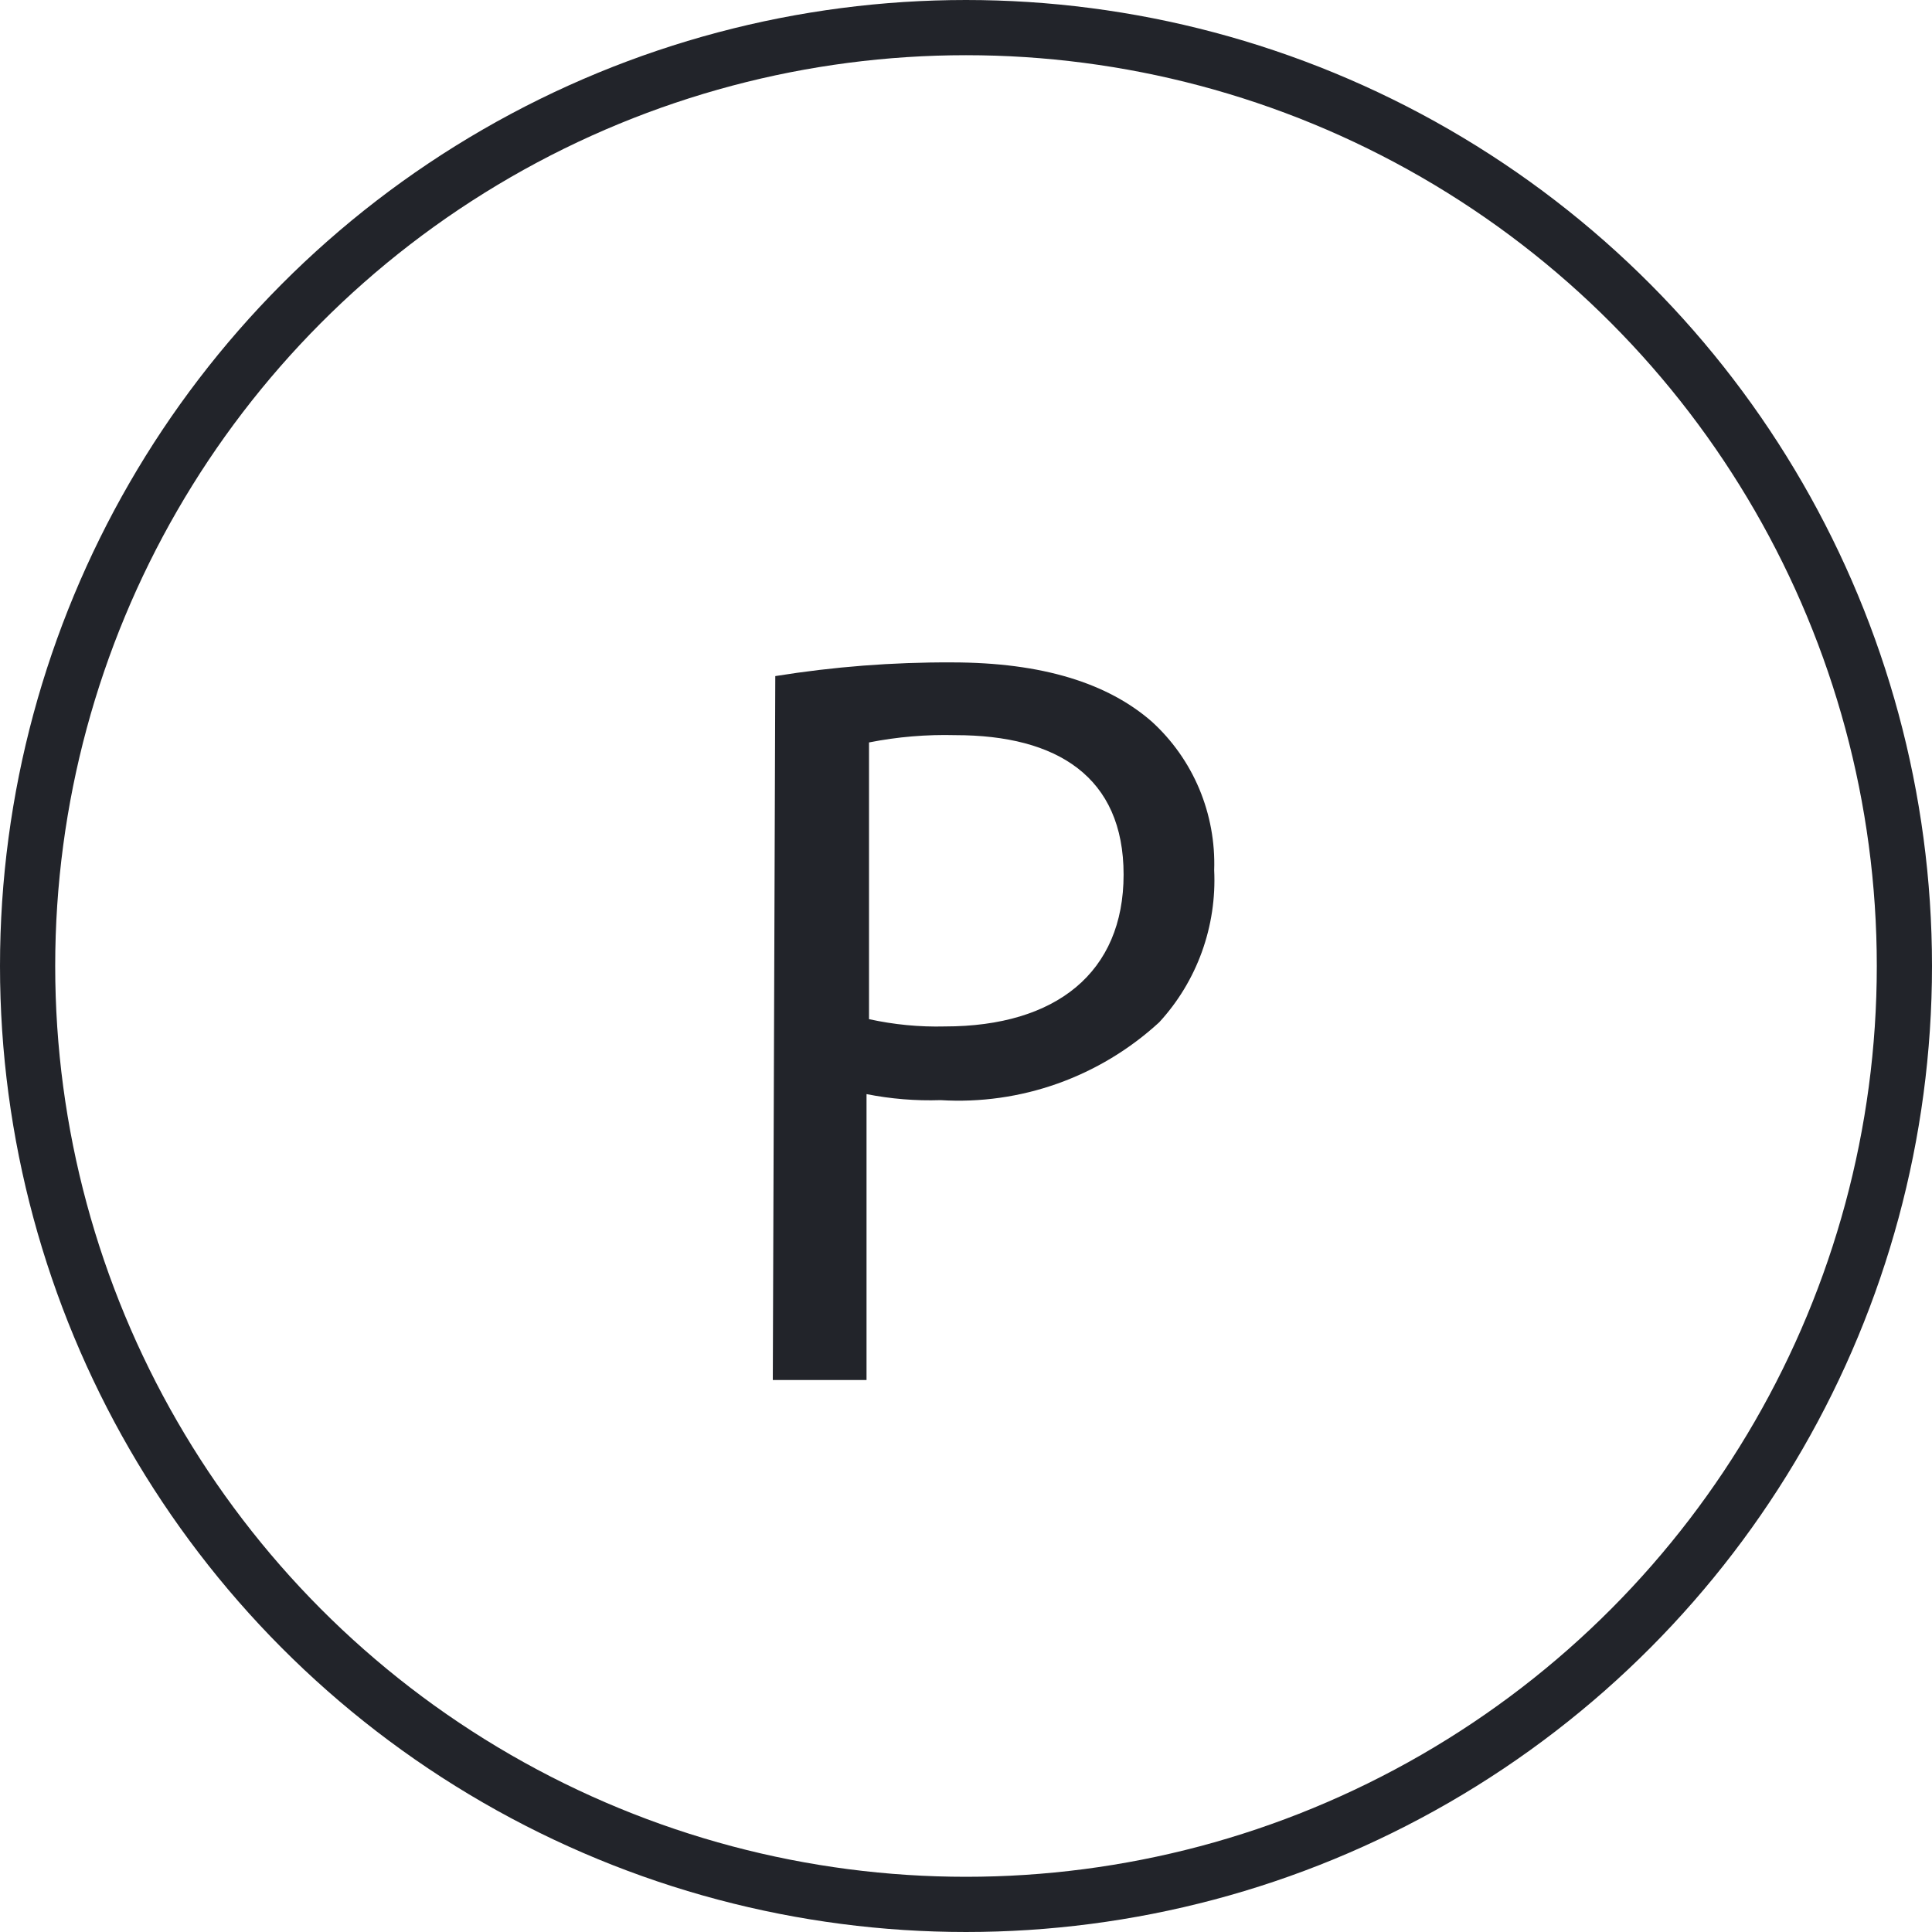
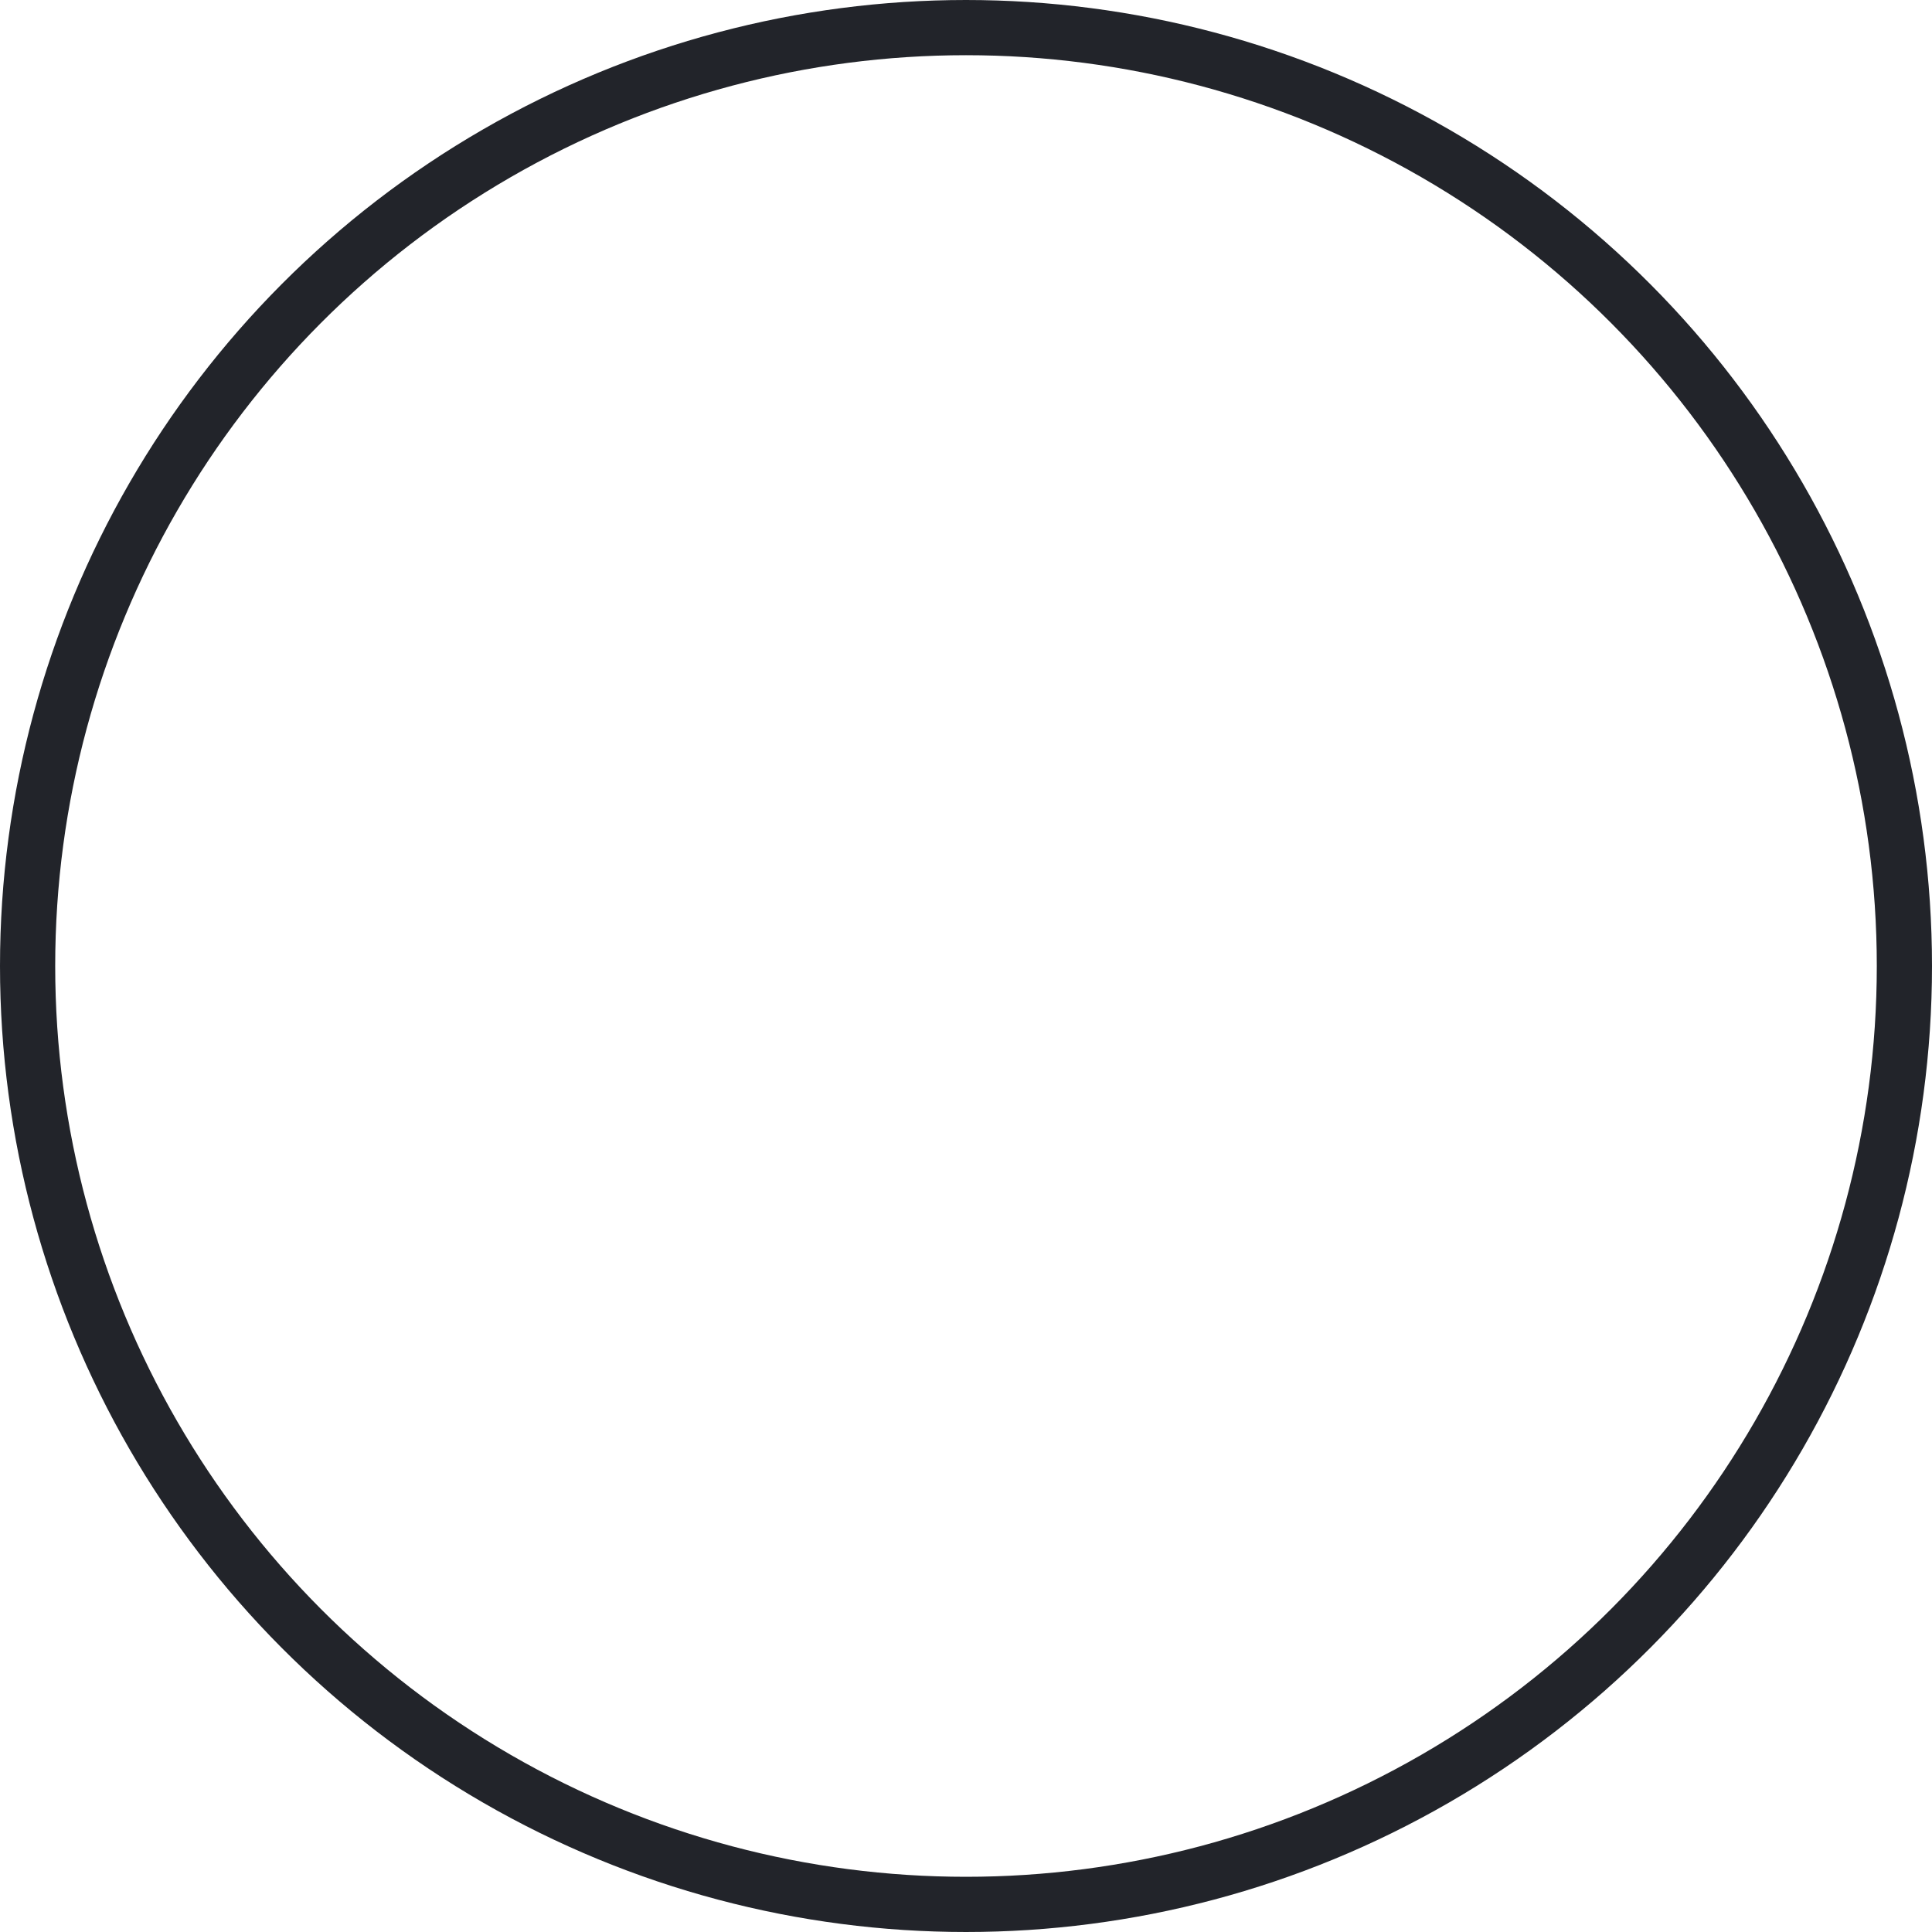
<svg xmlns="http://www.w3.org/2000/svg" width="35" height="35" viewBox="0 0 35 35" fill="none">
  <circle cx="17.5" cy="17.5" r="17" stroke="#22242A" />
-   <path d="M14.045 12.248C15.103 12.078 16.172 11.995 17.242 12C18.889 12 20.072 12.38 20.864 13.071C21.235 13.408 21.529 13.824 21.725 14.289C21.92 14.755 22.013 15.258 21.996 15.764C22.02 16.268 21.944 16.771 21.773 17.245C21.602 17.718 21.339 18.152 21 18.52C20.465 19.011 19.839 19.388 19.159 19.63C18.479 19.872 17.758 19.974 17.039 19.93C16.589 19.945 16.139 19.908 15.698 19.821V25H14L14.045 12.248ZM15.743 18.463C16.195 18.562 16.656 18.607 17.118 18.595C19.132 18.595 20.355 17.617 20.355 15.844C20.355 14.072 19.149 13.318 17.31 13.318C16.785 13.304 16.259 13.348 15.743 13.45V18.463Z" fill="#22242A" />
</svg>